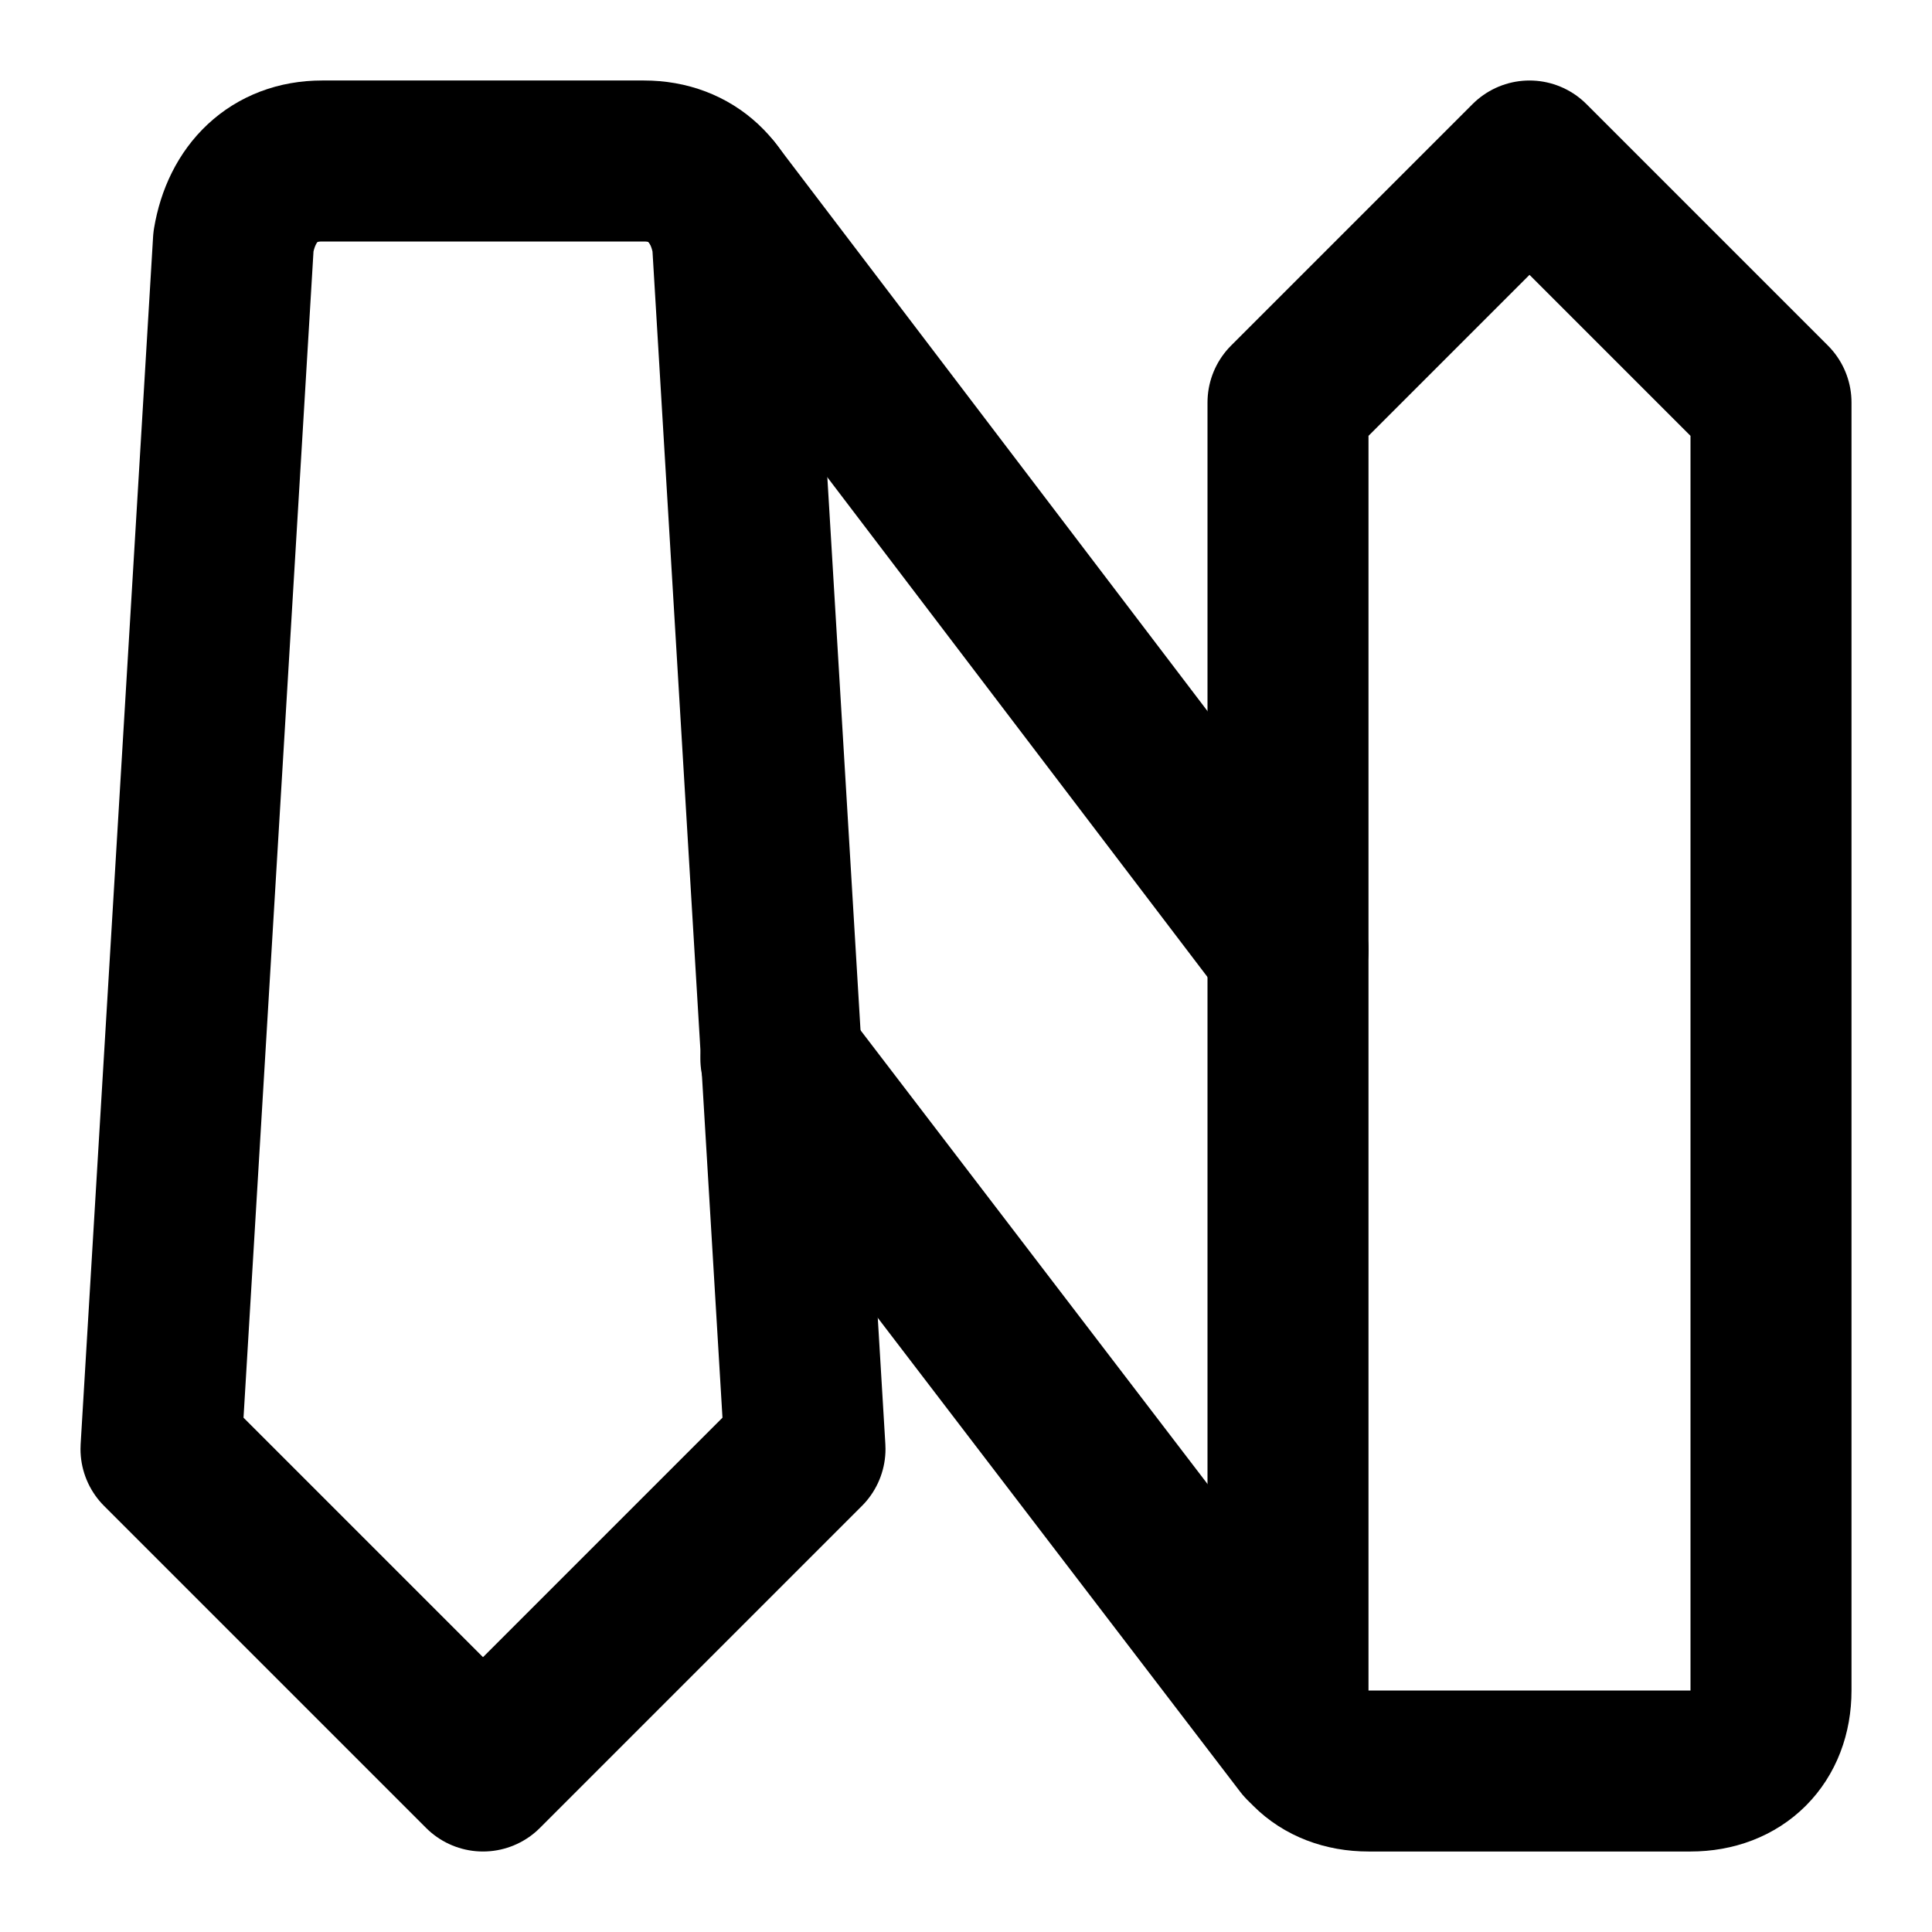
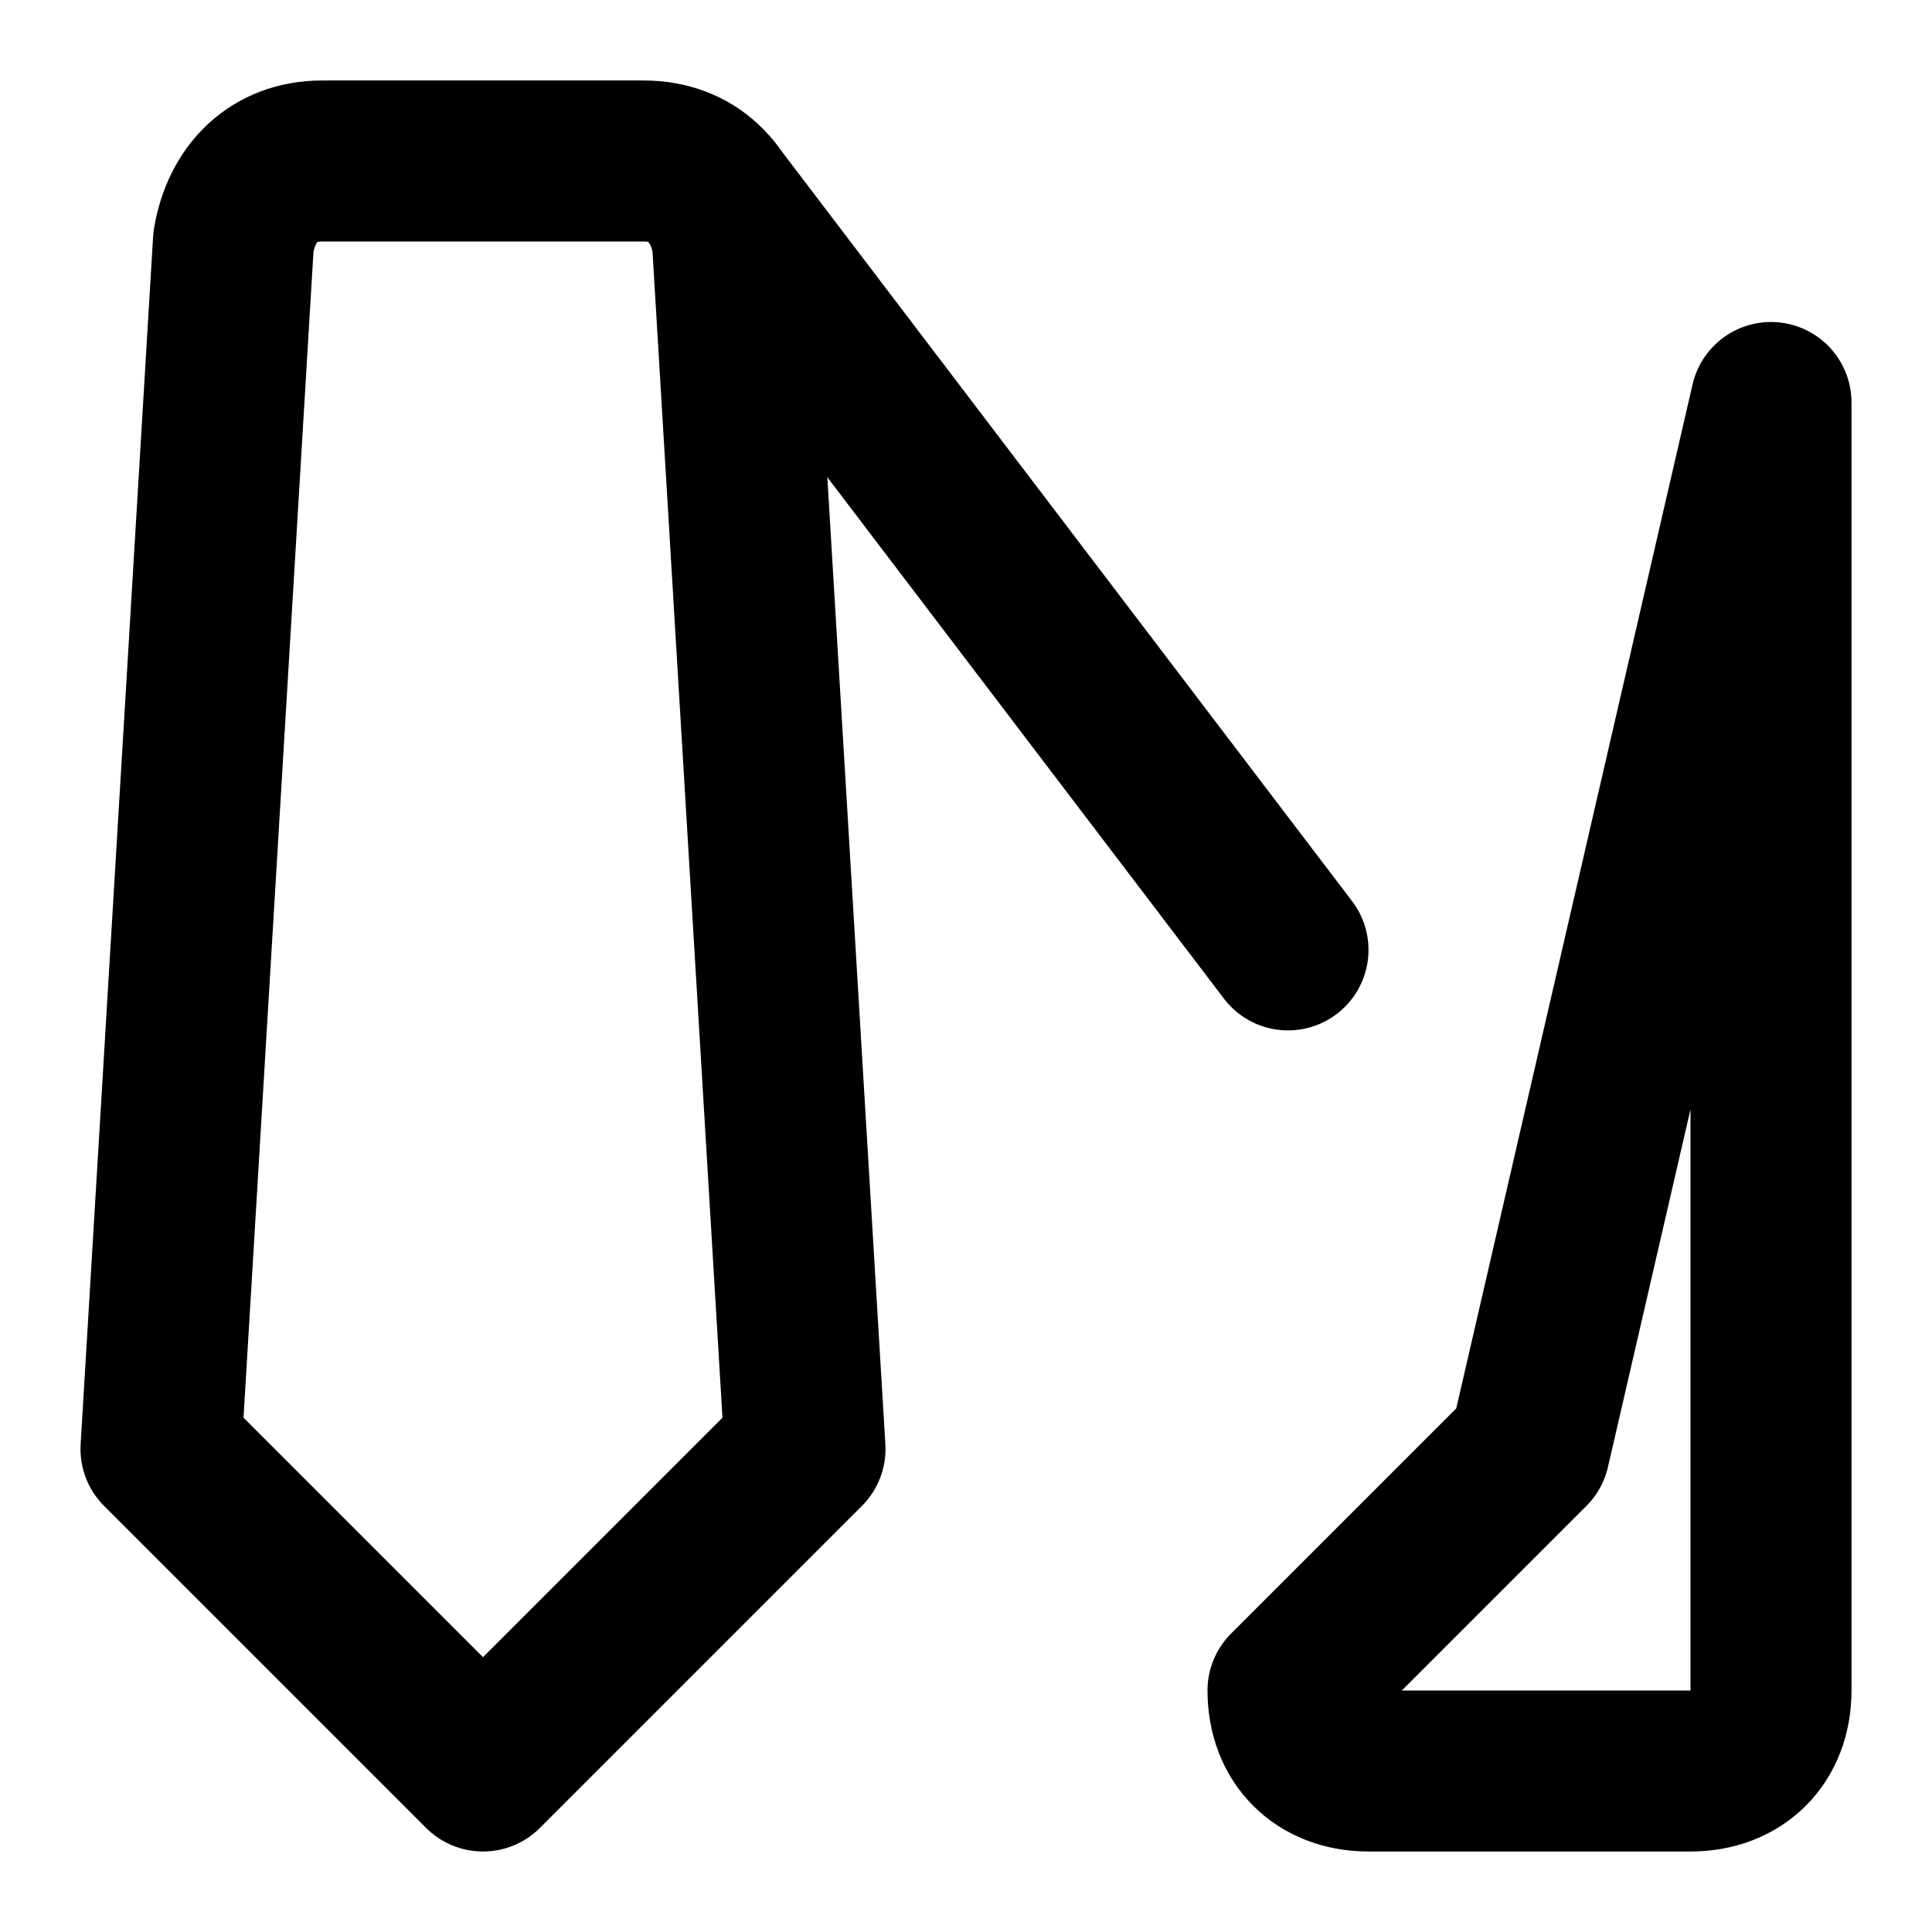
<svg xmlns="http://www.w3.org/2000/svg" class="lucide lucide-tie" width="24" height="24" viewBox="0 0 24 24" fill="none" stroke="currentColor" stroke-width="2" stroke-linecap="round" stroke-linejoin="round">
  <path d="M2.9 3c.1-.6.5-1 1.1-1h4c.6 0 1 .4 1.1 1l.9 15-4 4-4-4Z" />
  <path d="M8.85 2.4 16 11.8" />
-   <path d="m9.7 13.15 6.5 8.5" />
-   <path d="M22 5v16c0 .6-.4 1-1 1h-4c-.6 0-1-.4-1-1V5l3-3Z" />
+   <path d="M22 5v16c0 .6-.4 1-1 1h-4c-.6 0-1-.4-1-1l3-3Z" />
</svg>